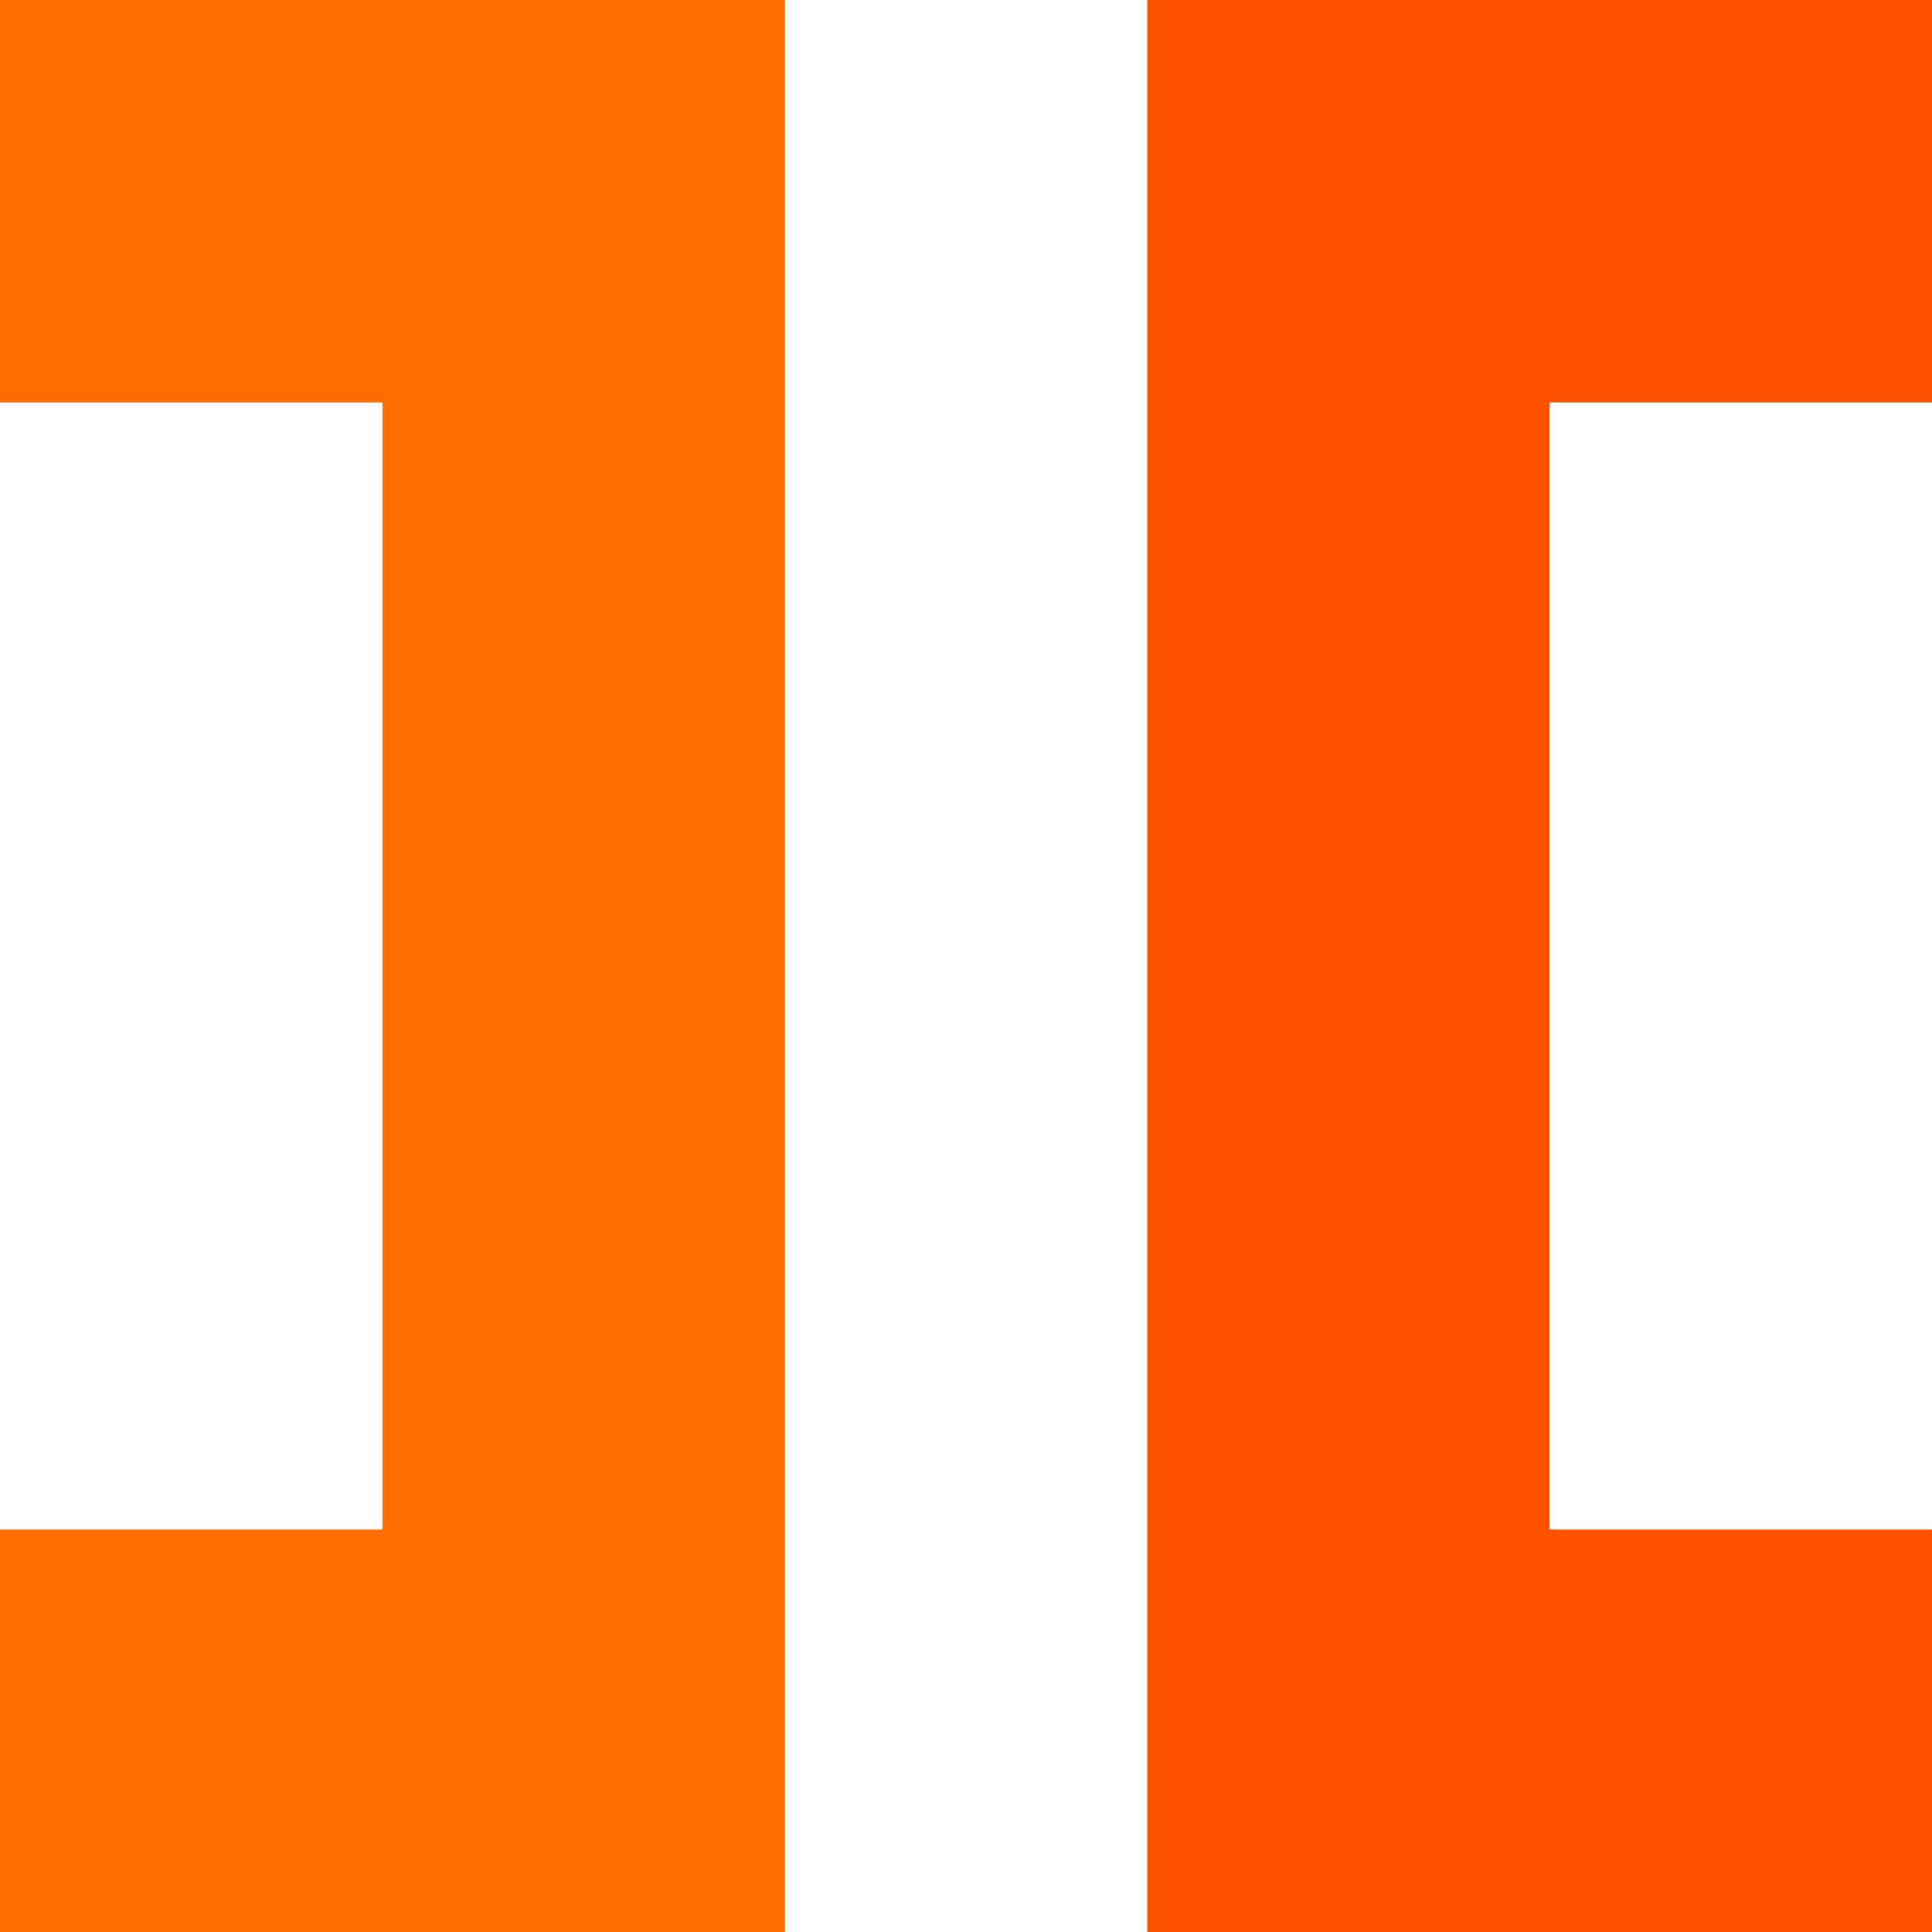
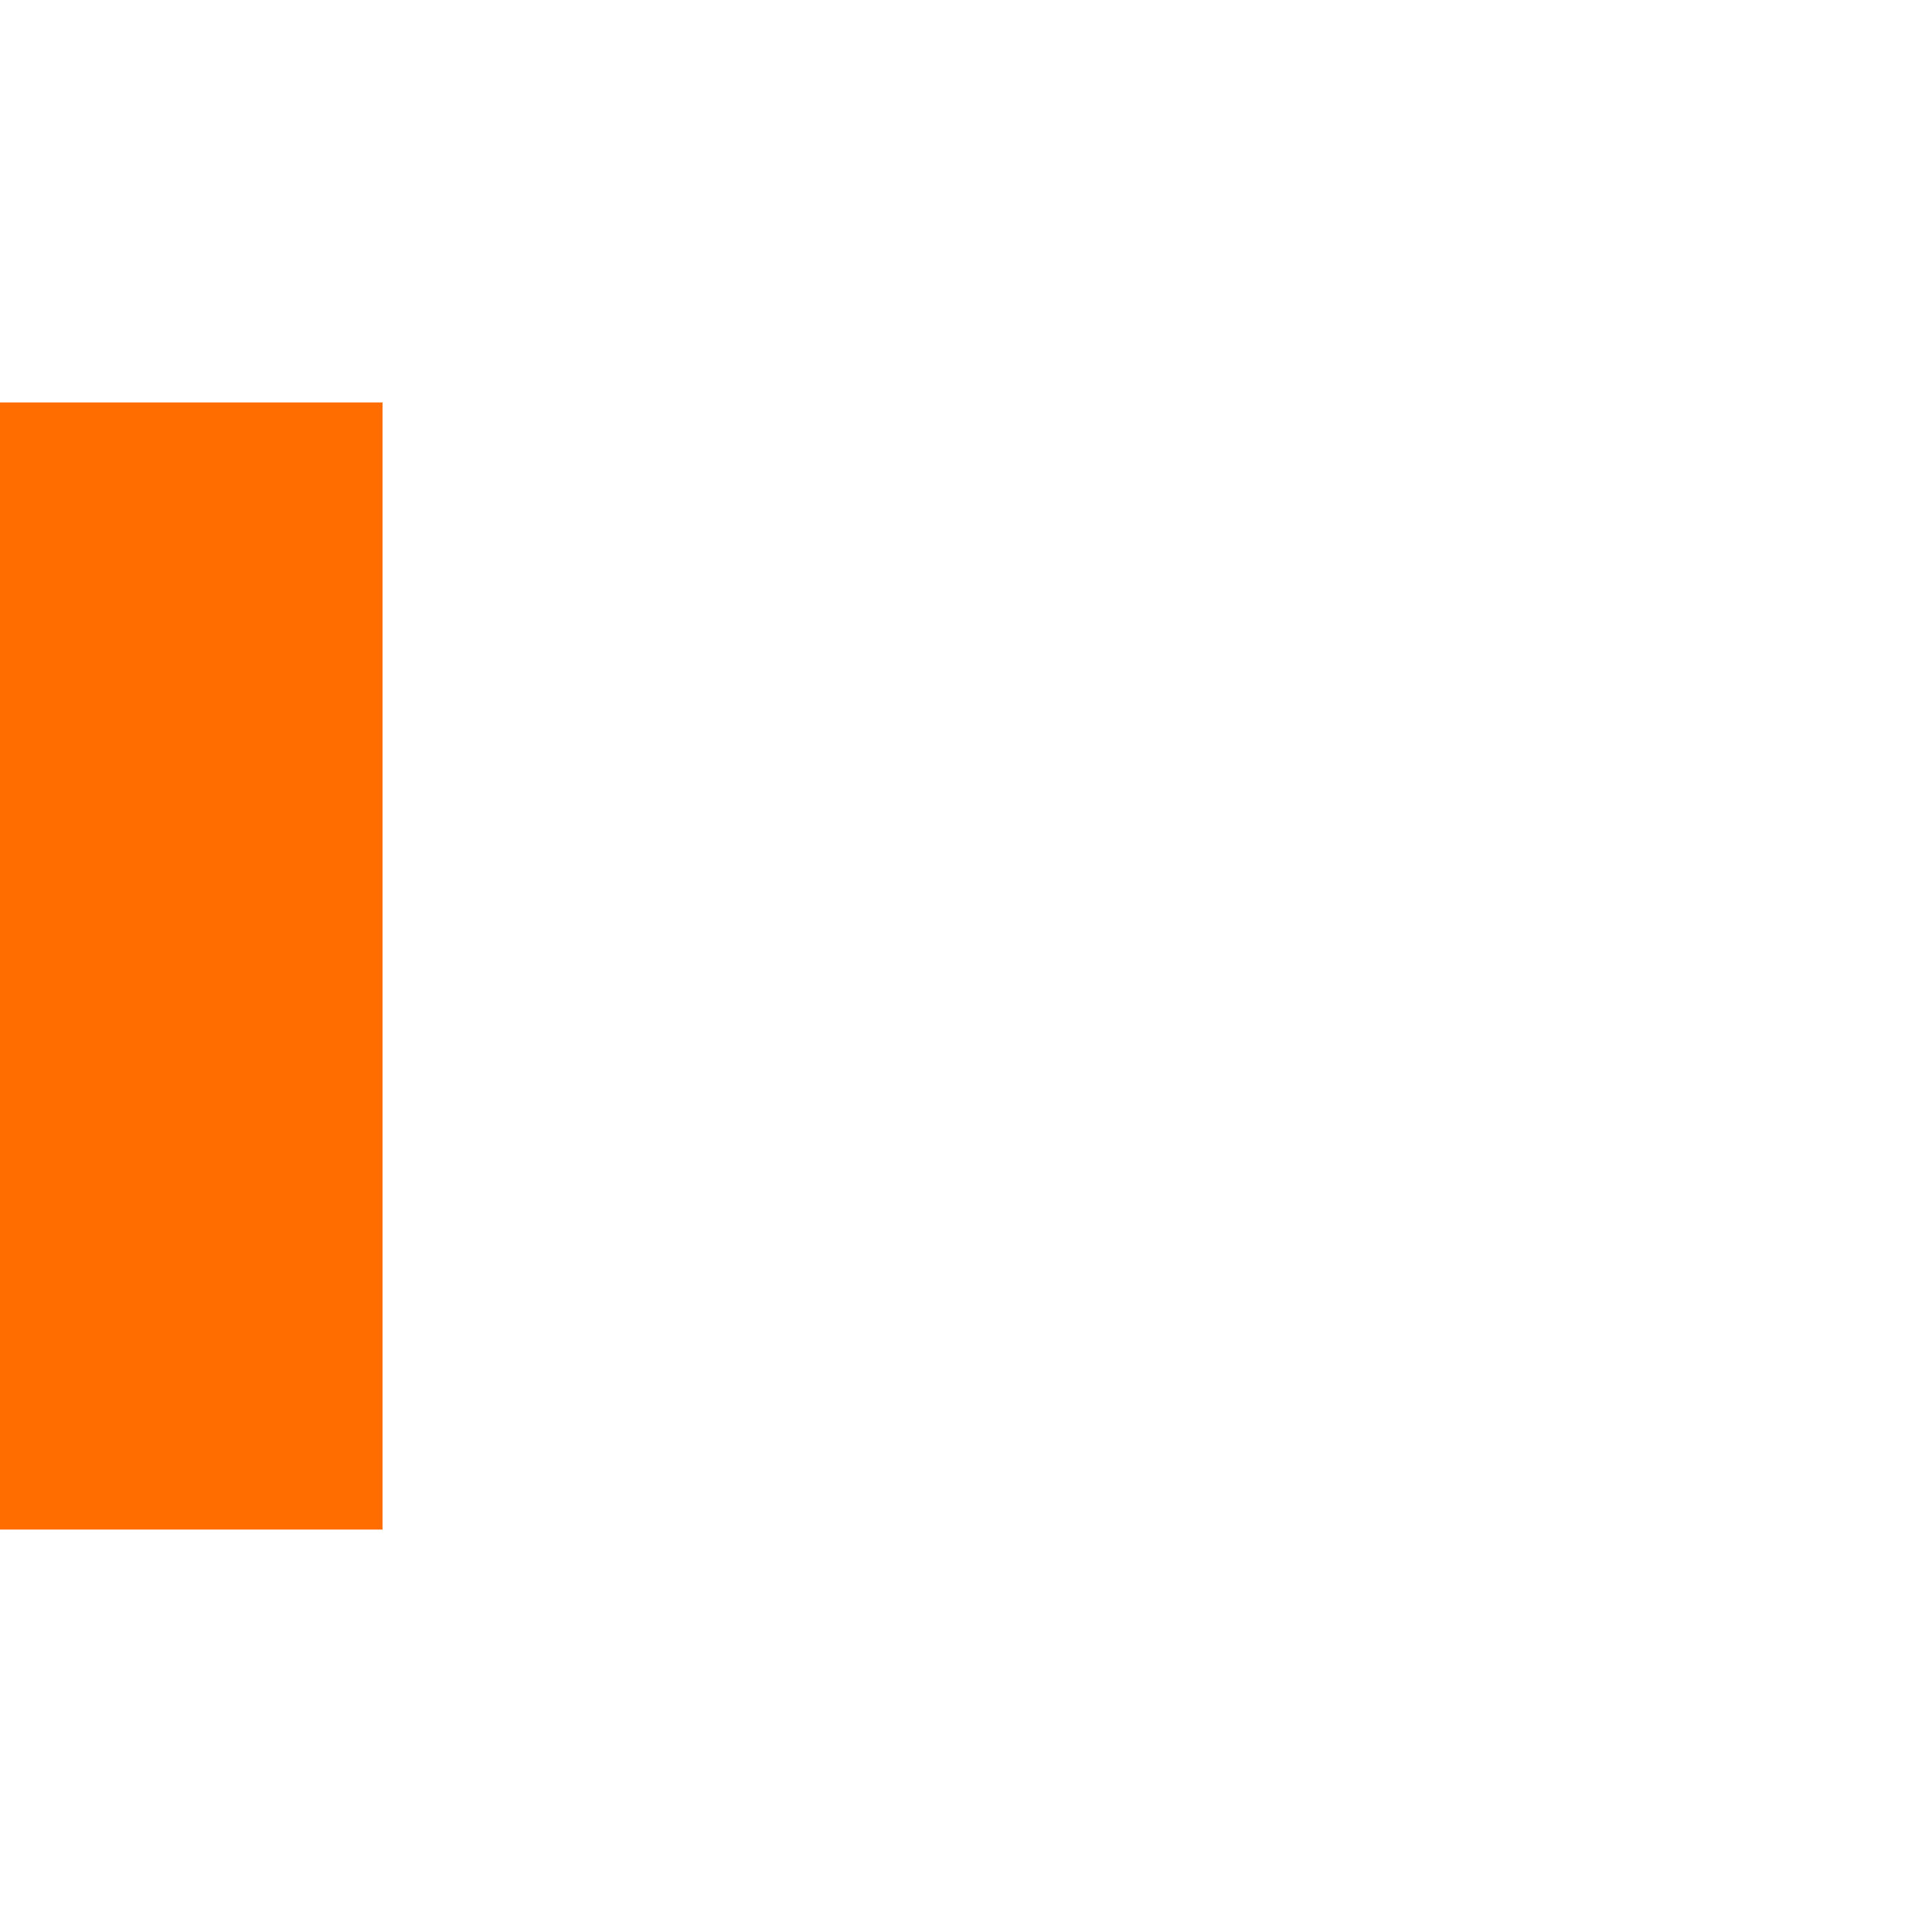
<svg xmlns="http://www.w3.org/2000/svg" viewBox="0 0 100 100">
-   <path d="M100 20.83V0H59.38v100H100V79.17H80.2V20.83H100z" fill="#ff5200" />
-   <path d="M0 0v20.83h19.8v58.34H0V100h40.63V0H0z" fill="#ff6c00" />
+   <path d="M0 0v20.83h19.8v58.34H0V100h40.63H0z" fill="#ff6c00" />
</svg>